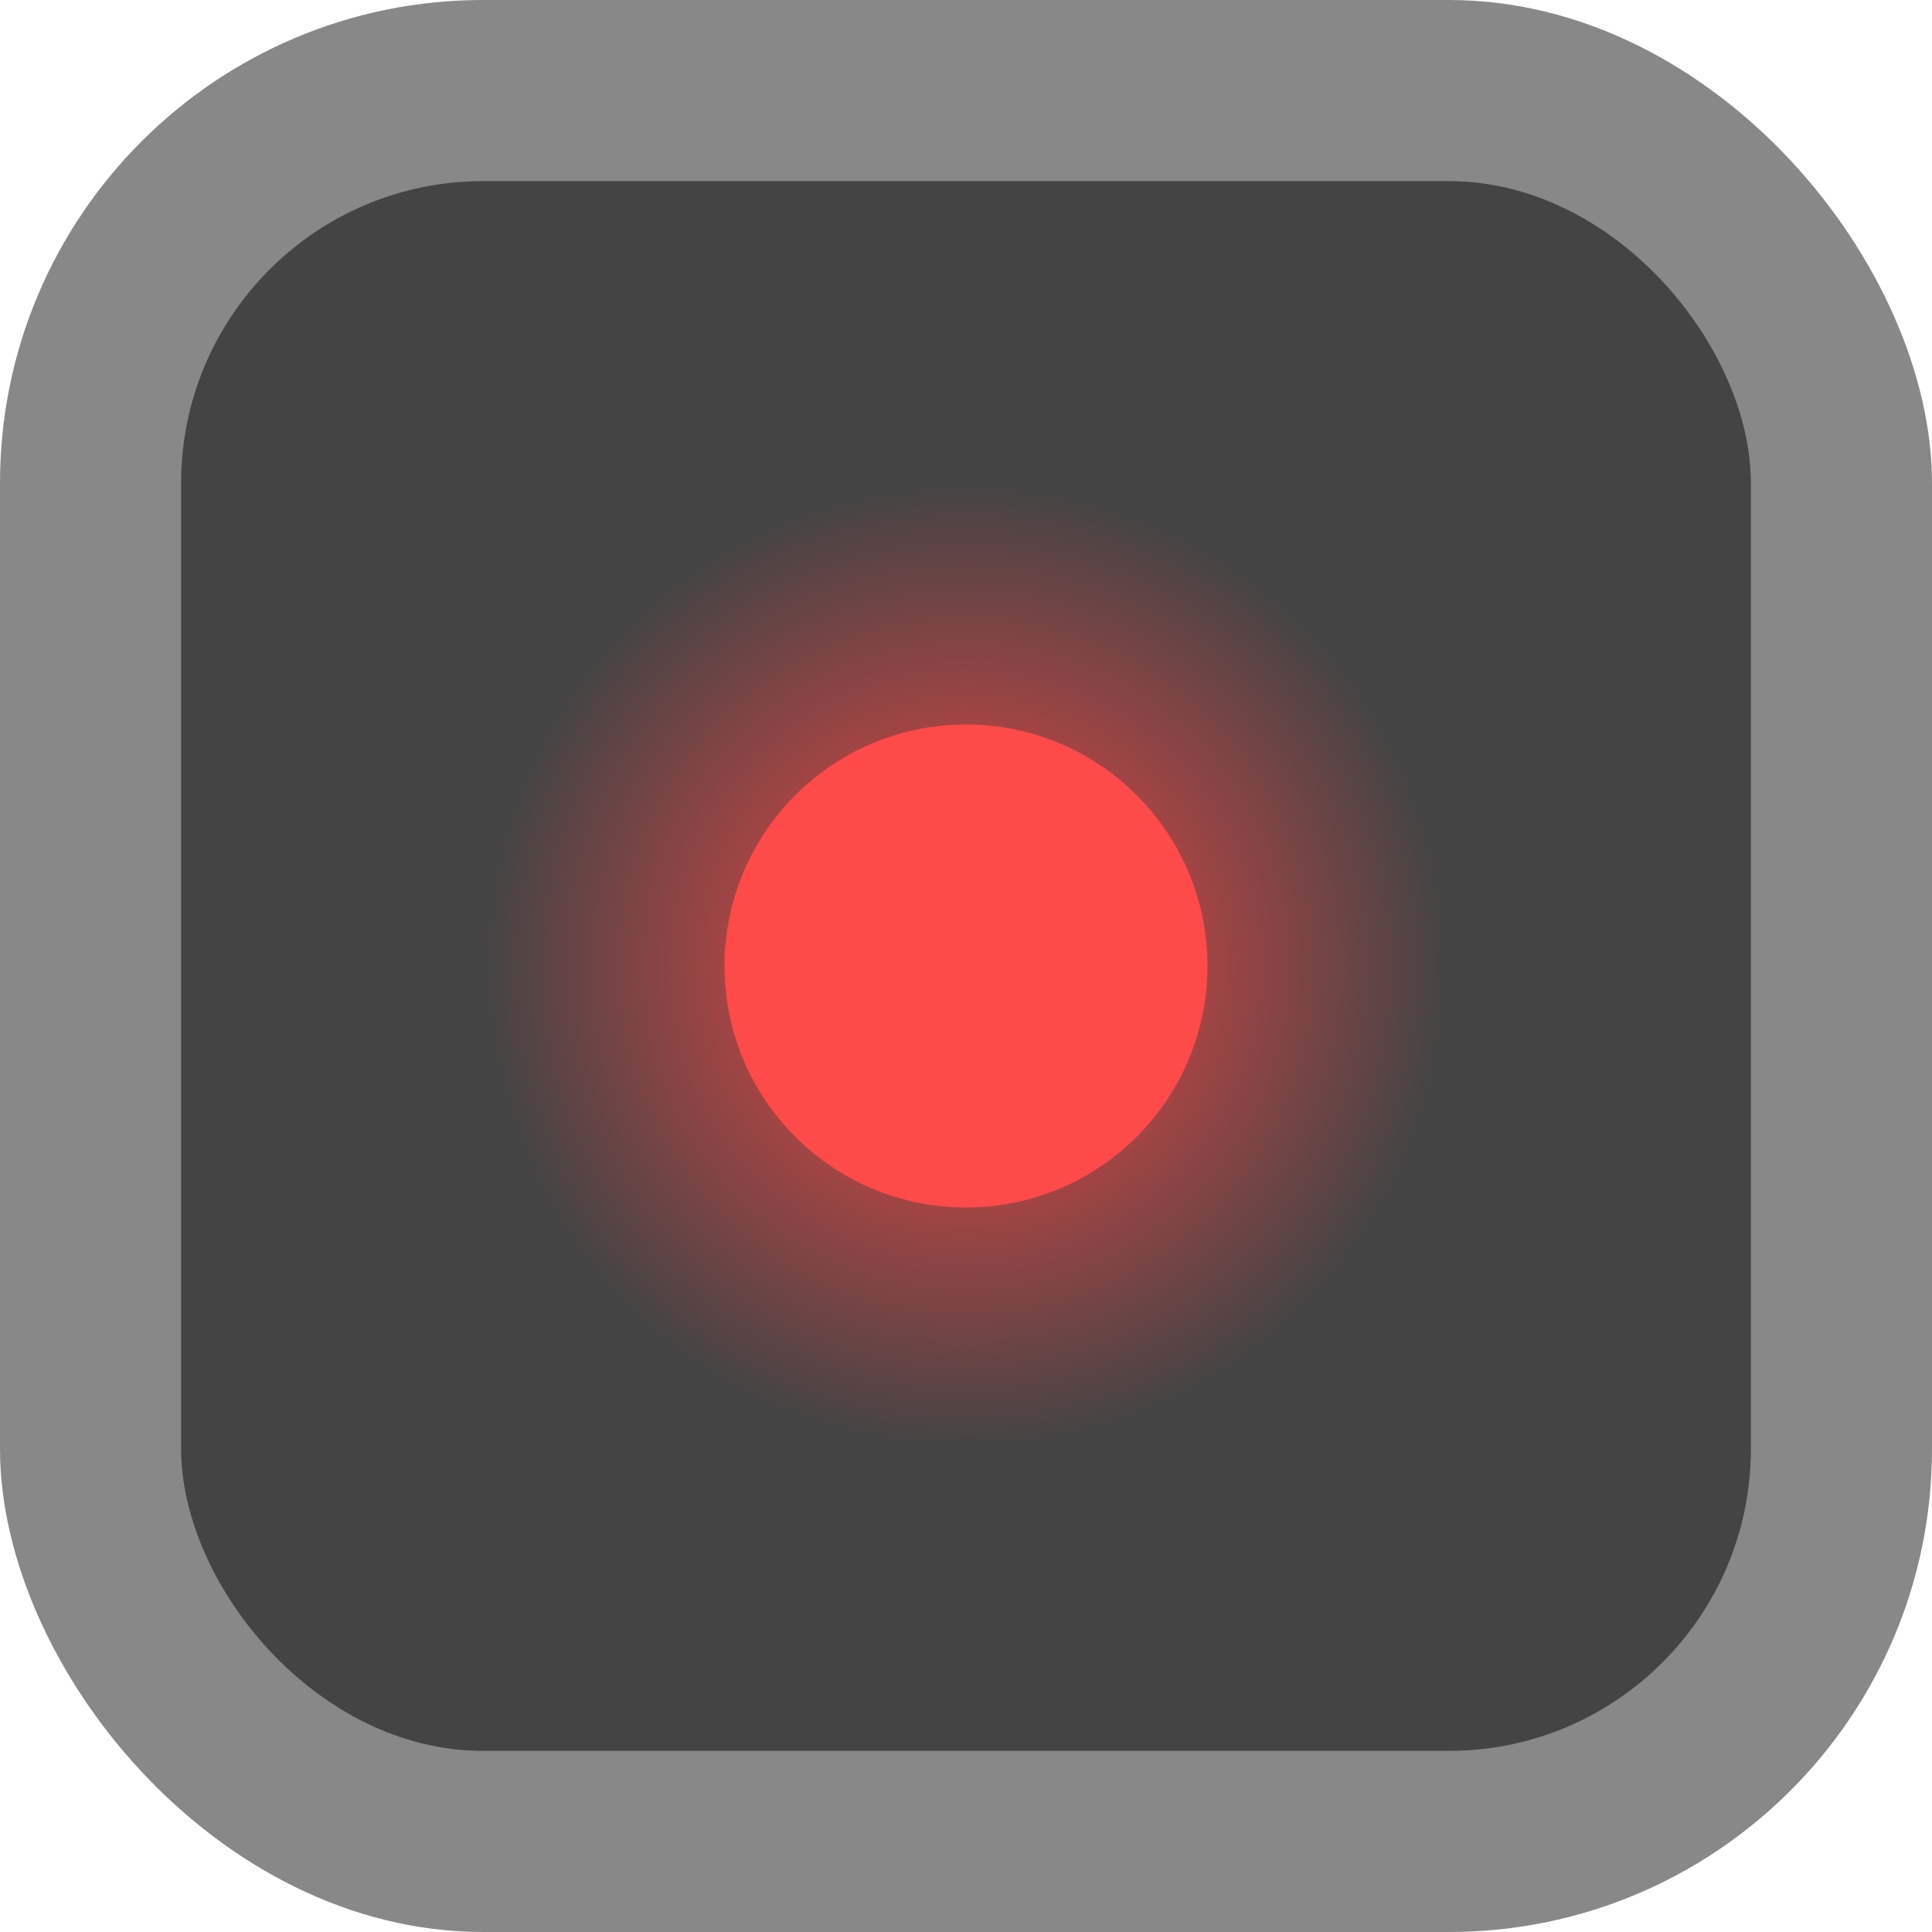
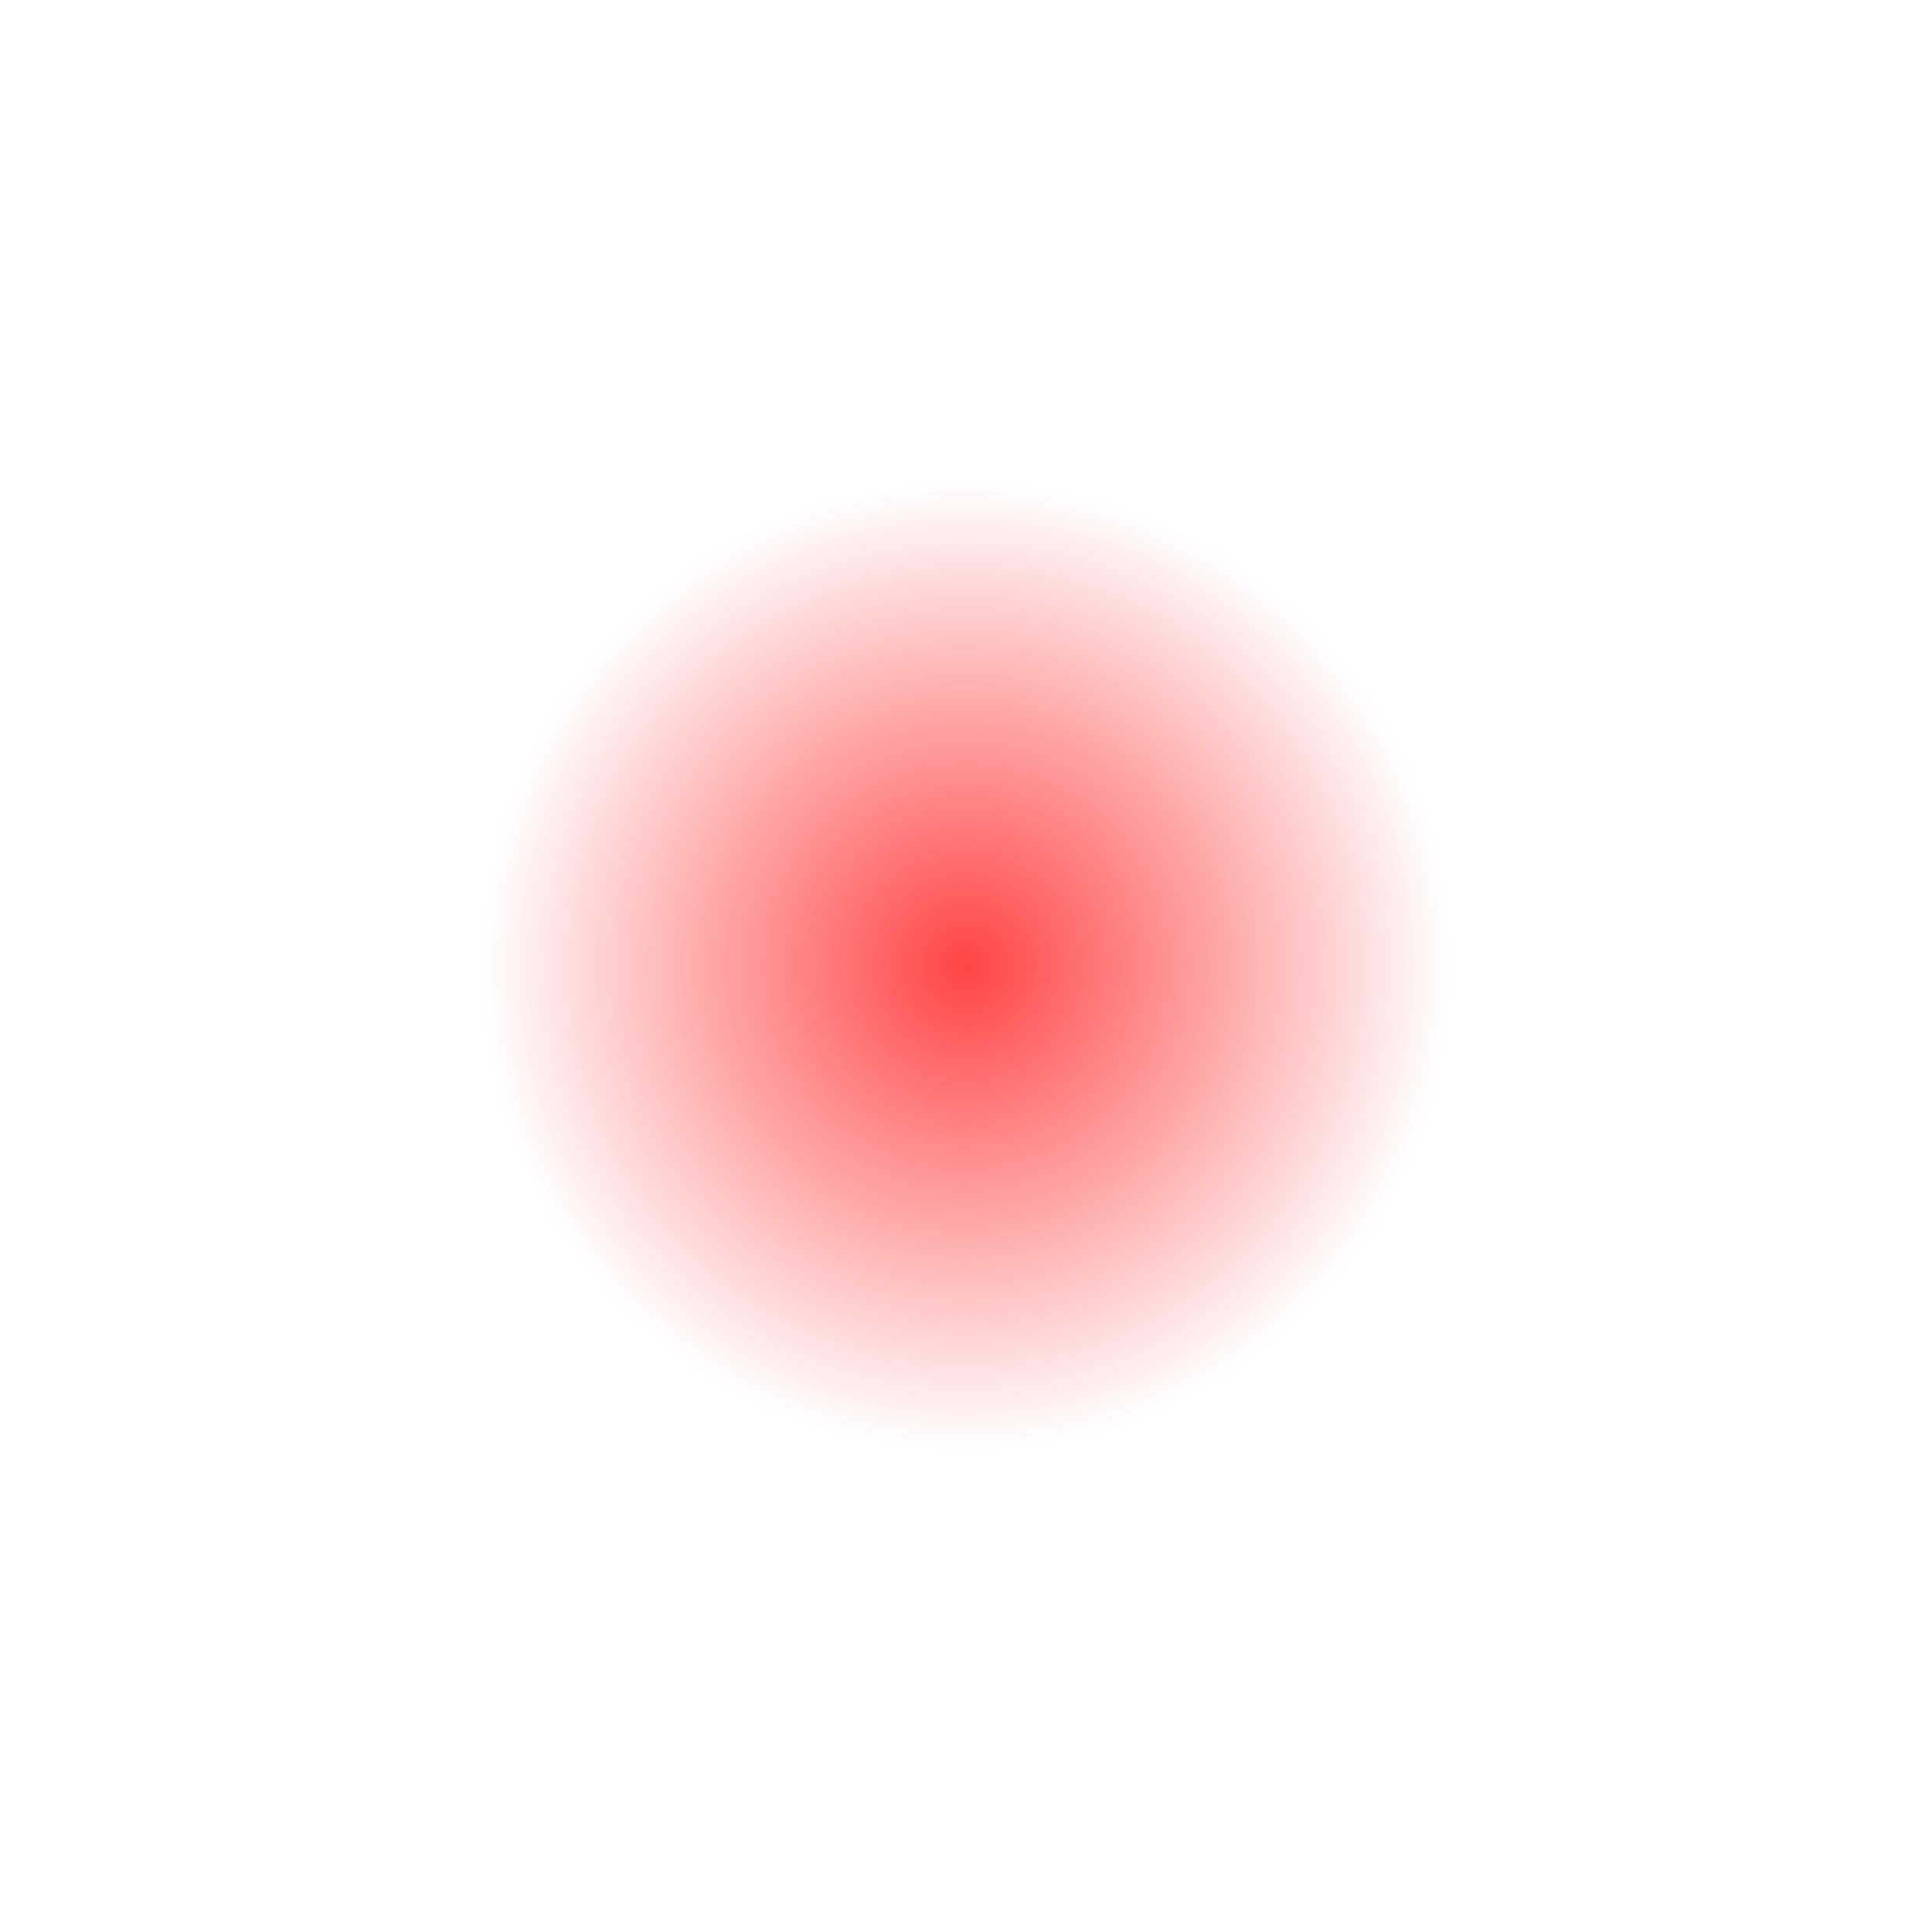
<svg xmlns="http://www.w3.org/2000/svg" xmlns:xlink="http://www.w3.org/1999/xlink" width="512" height="512" viewBox="0 0 135.467 135.467" version="1.1" id="svg5">
  <defs id="defs2">
    <linearGradient id="linearGradient10847">
      <stop style="stop-color:#ff4444;stop-opacity:1" offset="0" id="stop10843" />
      <stop style="stop-color:#ff4444;stop-opacity:0" offset="1" id="stop10845" />
    </linearGradient>
    <radialGradient xlink:href="#linearGradient10847" id="radialGradient10849" cx="71.645" cy="67.586" fx="71.645" fy="67.586" r="21.167" gradientUnits="userSpaceOnUse" gradientTransform="matrix(0,1.6,-1.6,0,175.871,-46.898)" />
  </defs>
  <g id="layer2" style="display:inline" />
  <g id="layer1" style="display:inline">
-     <rect style="fill:#888888;fill-opacity:1;stroke-width:0.265" id="rect55" width="135.467" height="135.467" x="0" y="0" rx="33.867" ry="33.867" />
-     <rect style="fill:#444444;fill-opacity:1;stroke-width:0.215;stroke-miterlimit:4;stroke-dasharray:none" id="rect55-3" width="110.067" height="110.067" x="12.7" y="12.7" rx="21.167" ry="21.167" />
-     <path id="path4941" style="fill:url(#radialGradient10849);fill-opacity:1;stroke-width:0.13;stroke-miterlimit:4;stroke-dasharray:none" d="M 101.6,67.733 A 33.867,33.867 0 0 1 67.733,101.6 33.867,33.867 0 0 1 33.867,67.733 33.867,33.867 0 0 1 67.733,33.867 33.867,33.867 0 0 1 101.6,67.733 Z" />
-     <circle style="fill:#ff4a4a;fill-opacity:1;stroke-width:0.215;stroke-miterlimit:4;stroke-dasharray:none" id="path4533" cx="67.733" cy="67.733" r="16.933" />
+     <path id="path4941" style="fill:url(#radialGradient10849);fill-opacity:1;stroke-width:0.13;stroke-miterlimit:4;stroke-dasharray:none" d="M 101.6,67.733 A 33.867,33.867 0 0 1 67.733,101.6 33.867,33.867 0 0 1 33.867,67.733 33.867,33.867 0 0 1 67.733,33.867 33.867,33.867 0 0 1 101.6,67.733 " />
  </g>
</svg>